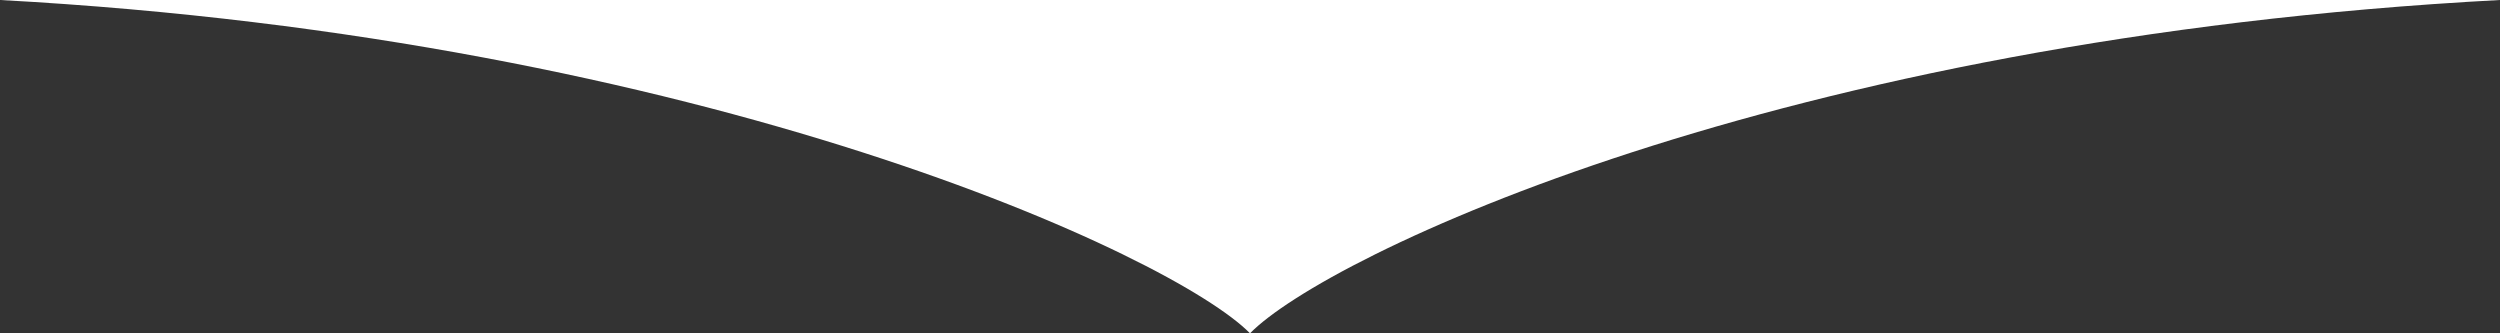
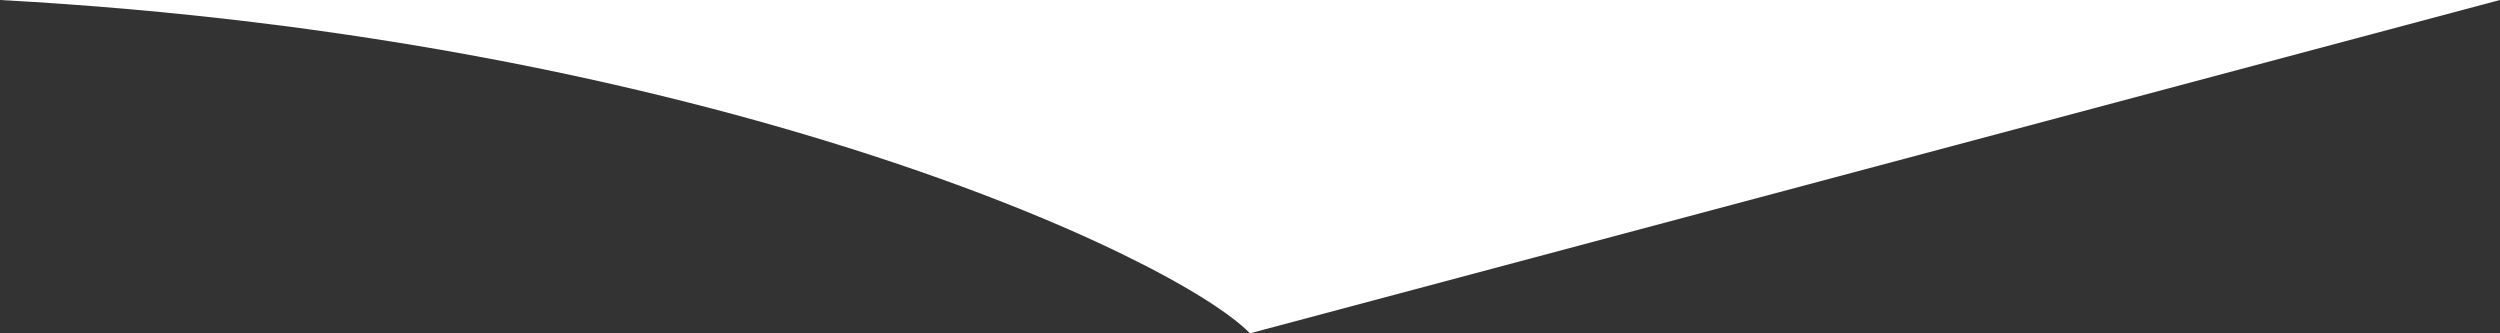
<svg xmlns="http://www.w3.org/2000/svg" width="240" height="32" fill="none">
  <rect width="100%" height="100%" fill="#333333" stroke="none" />
-   <path d="M120 32C112.771 24.615 67.952 3.692 0 0h240c-69.398 3.692-112.771 24.615-120 32Z" fill="#fff" />
+   <path d="M120 32C112.771 24.615 67.952 3.692 0 0h240Z" fill="#fff" />
</svg>